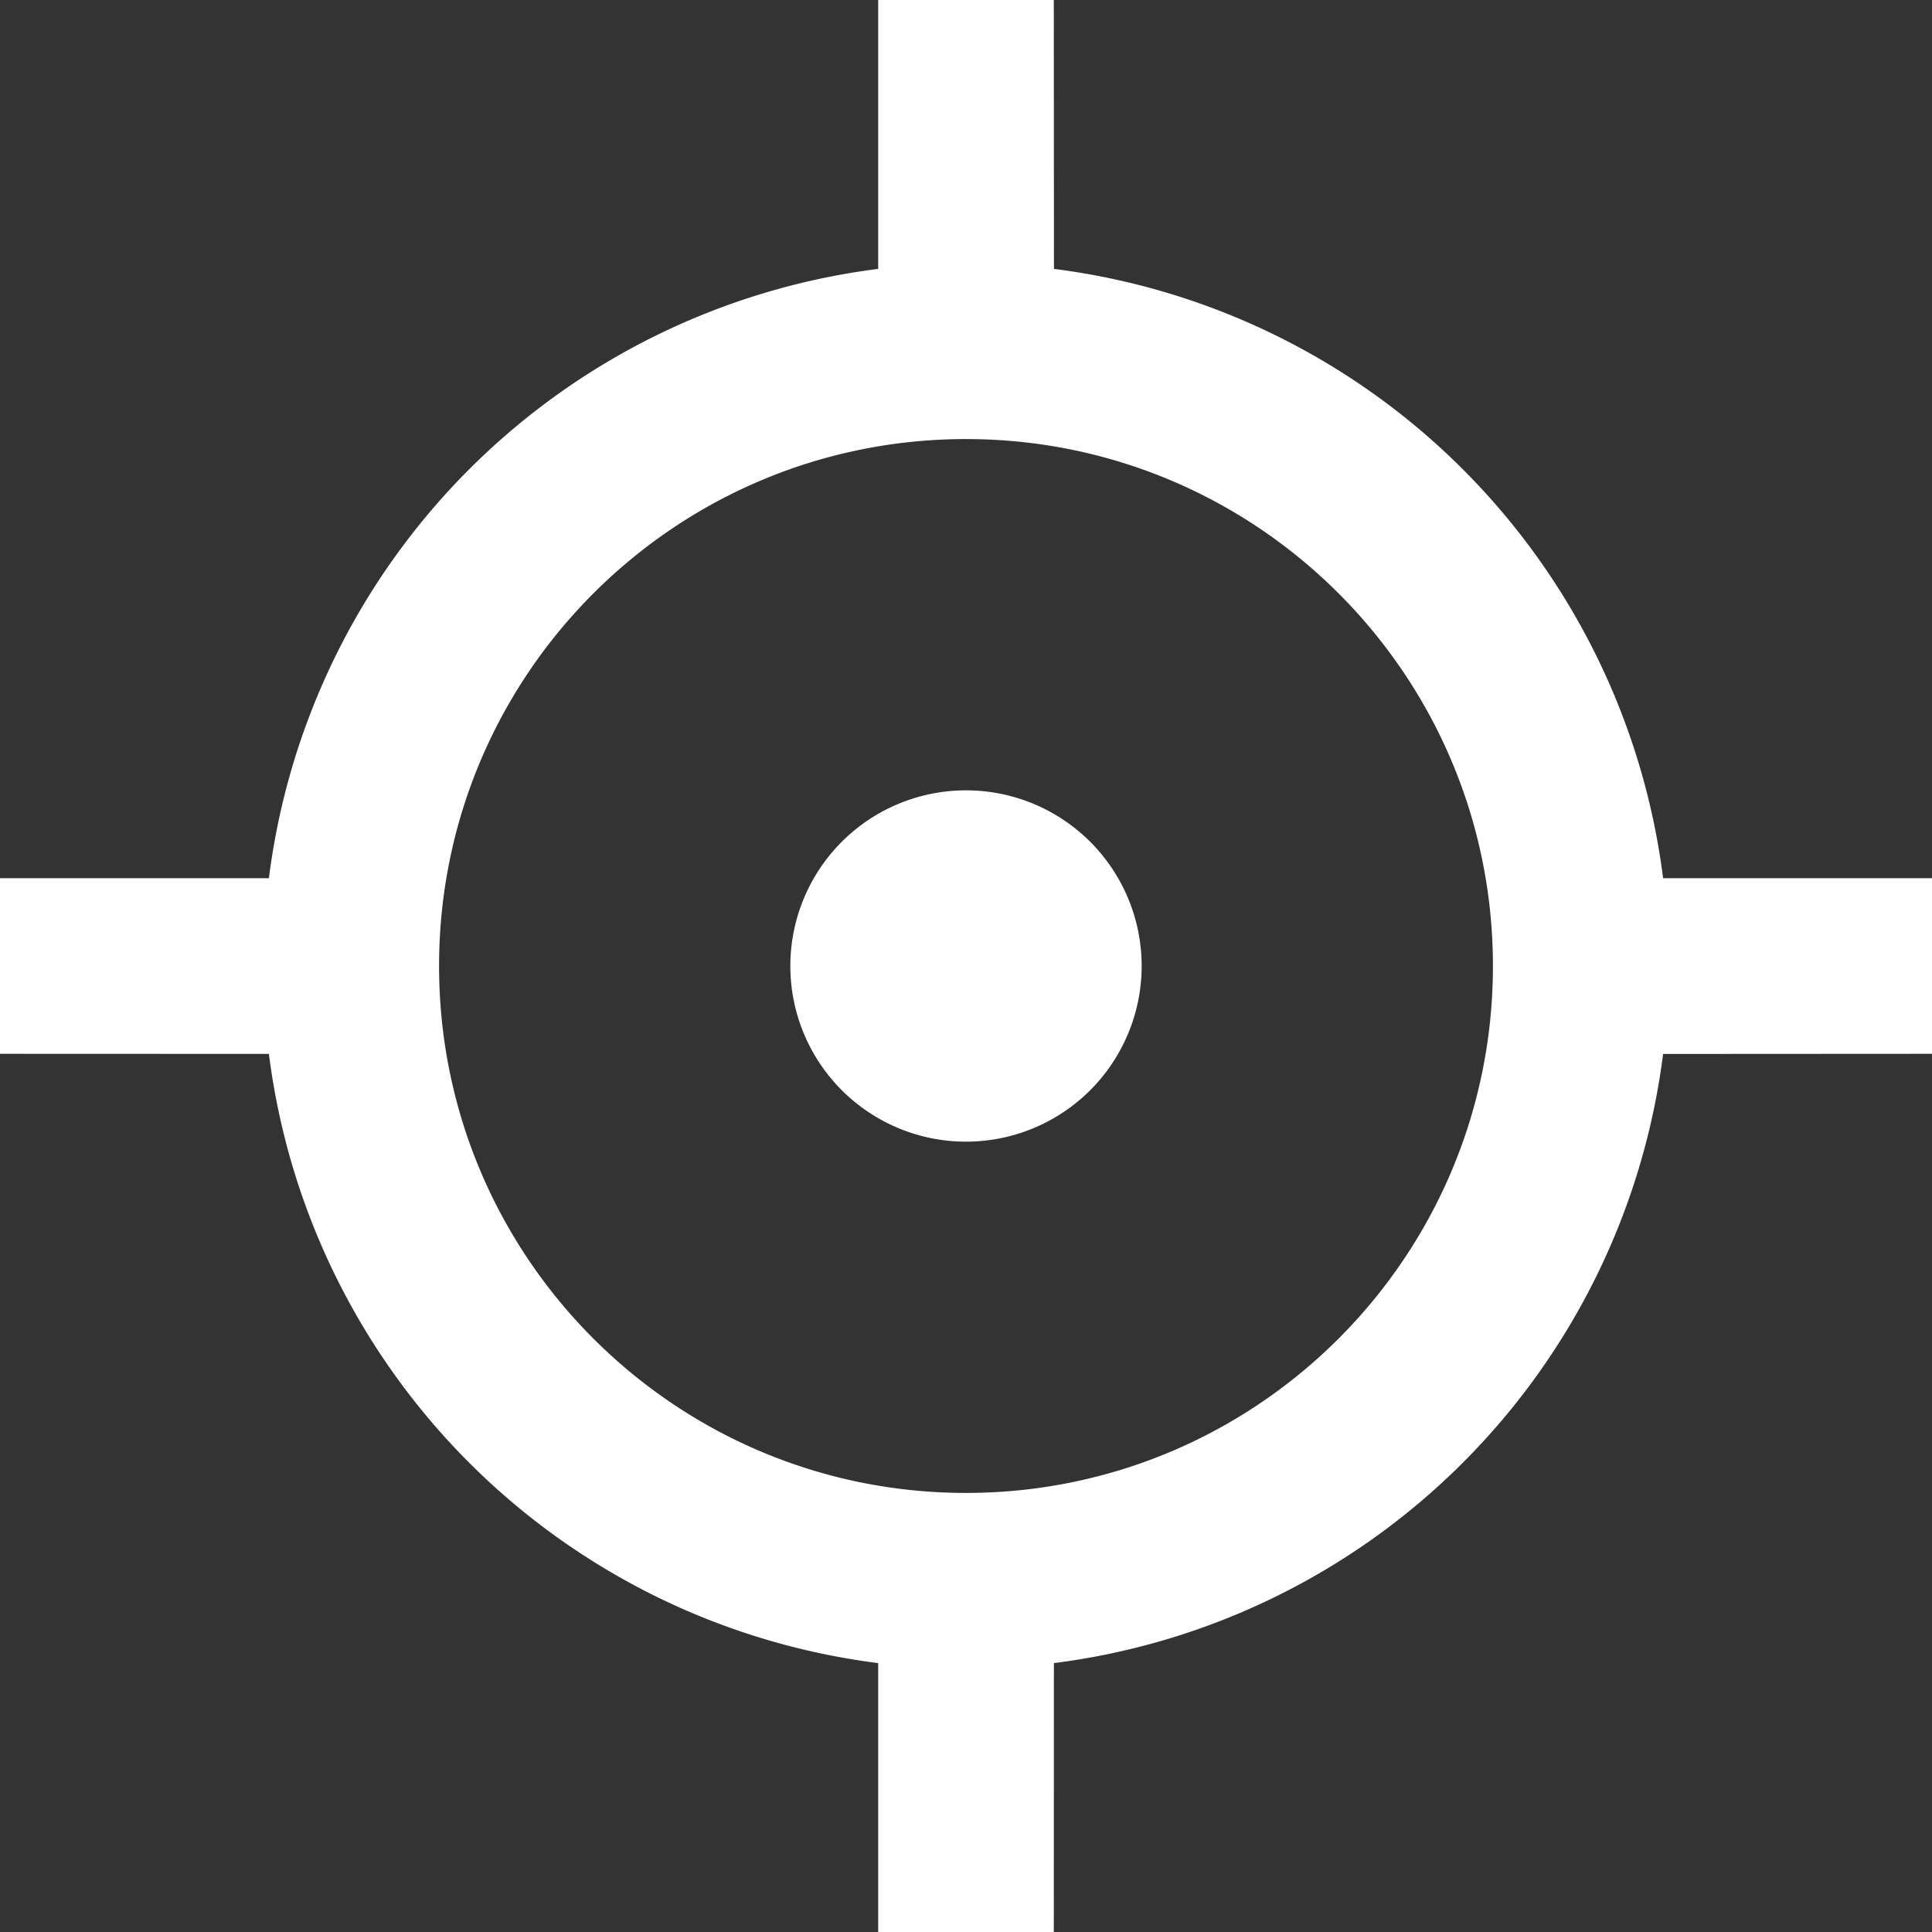
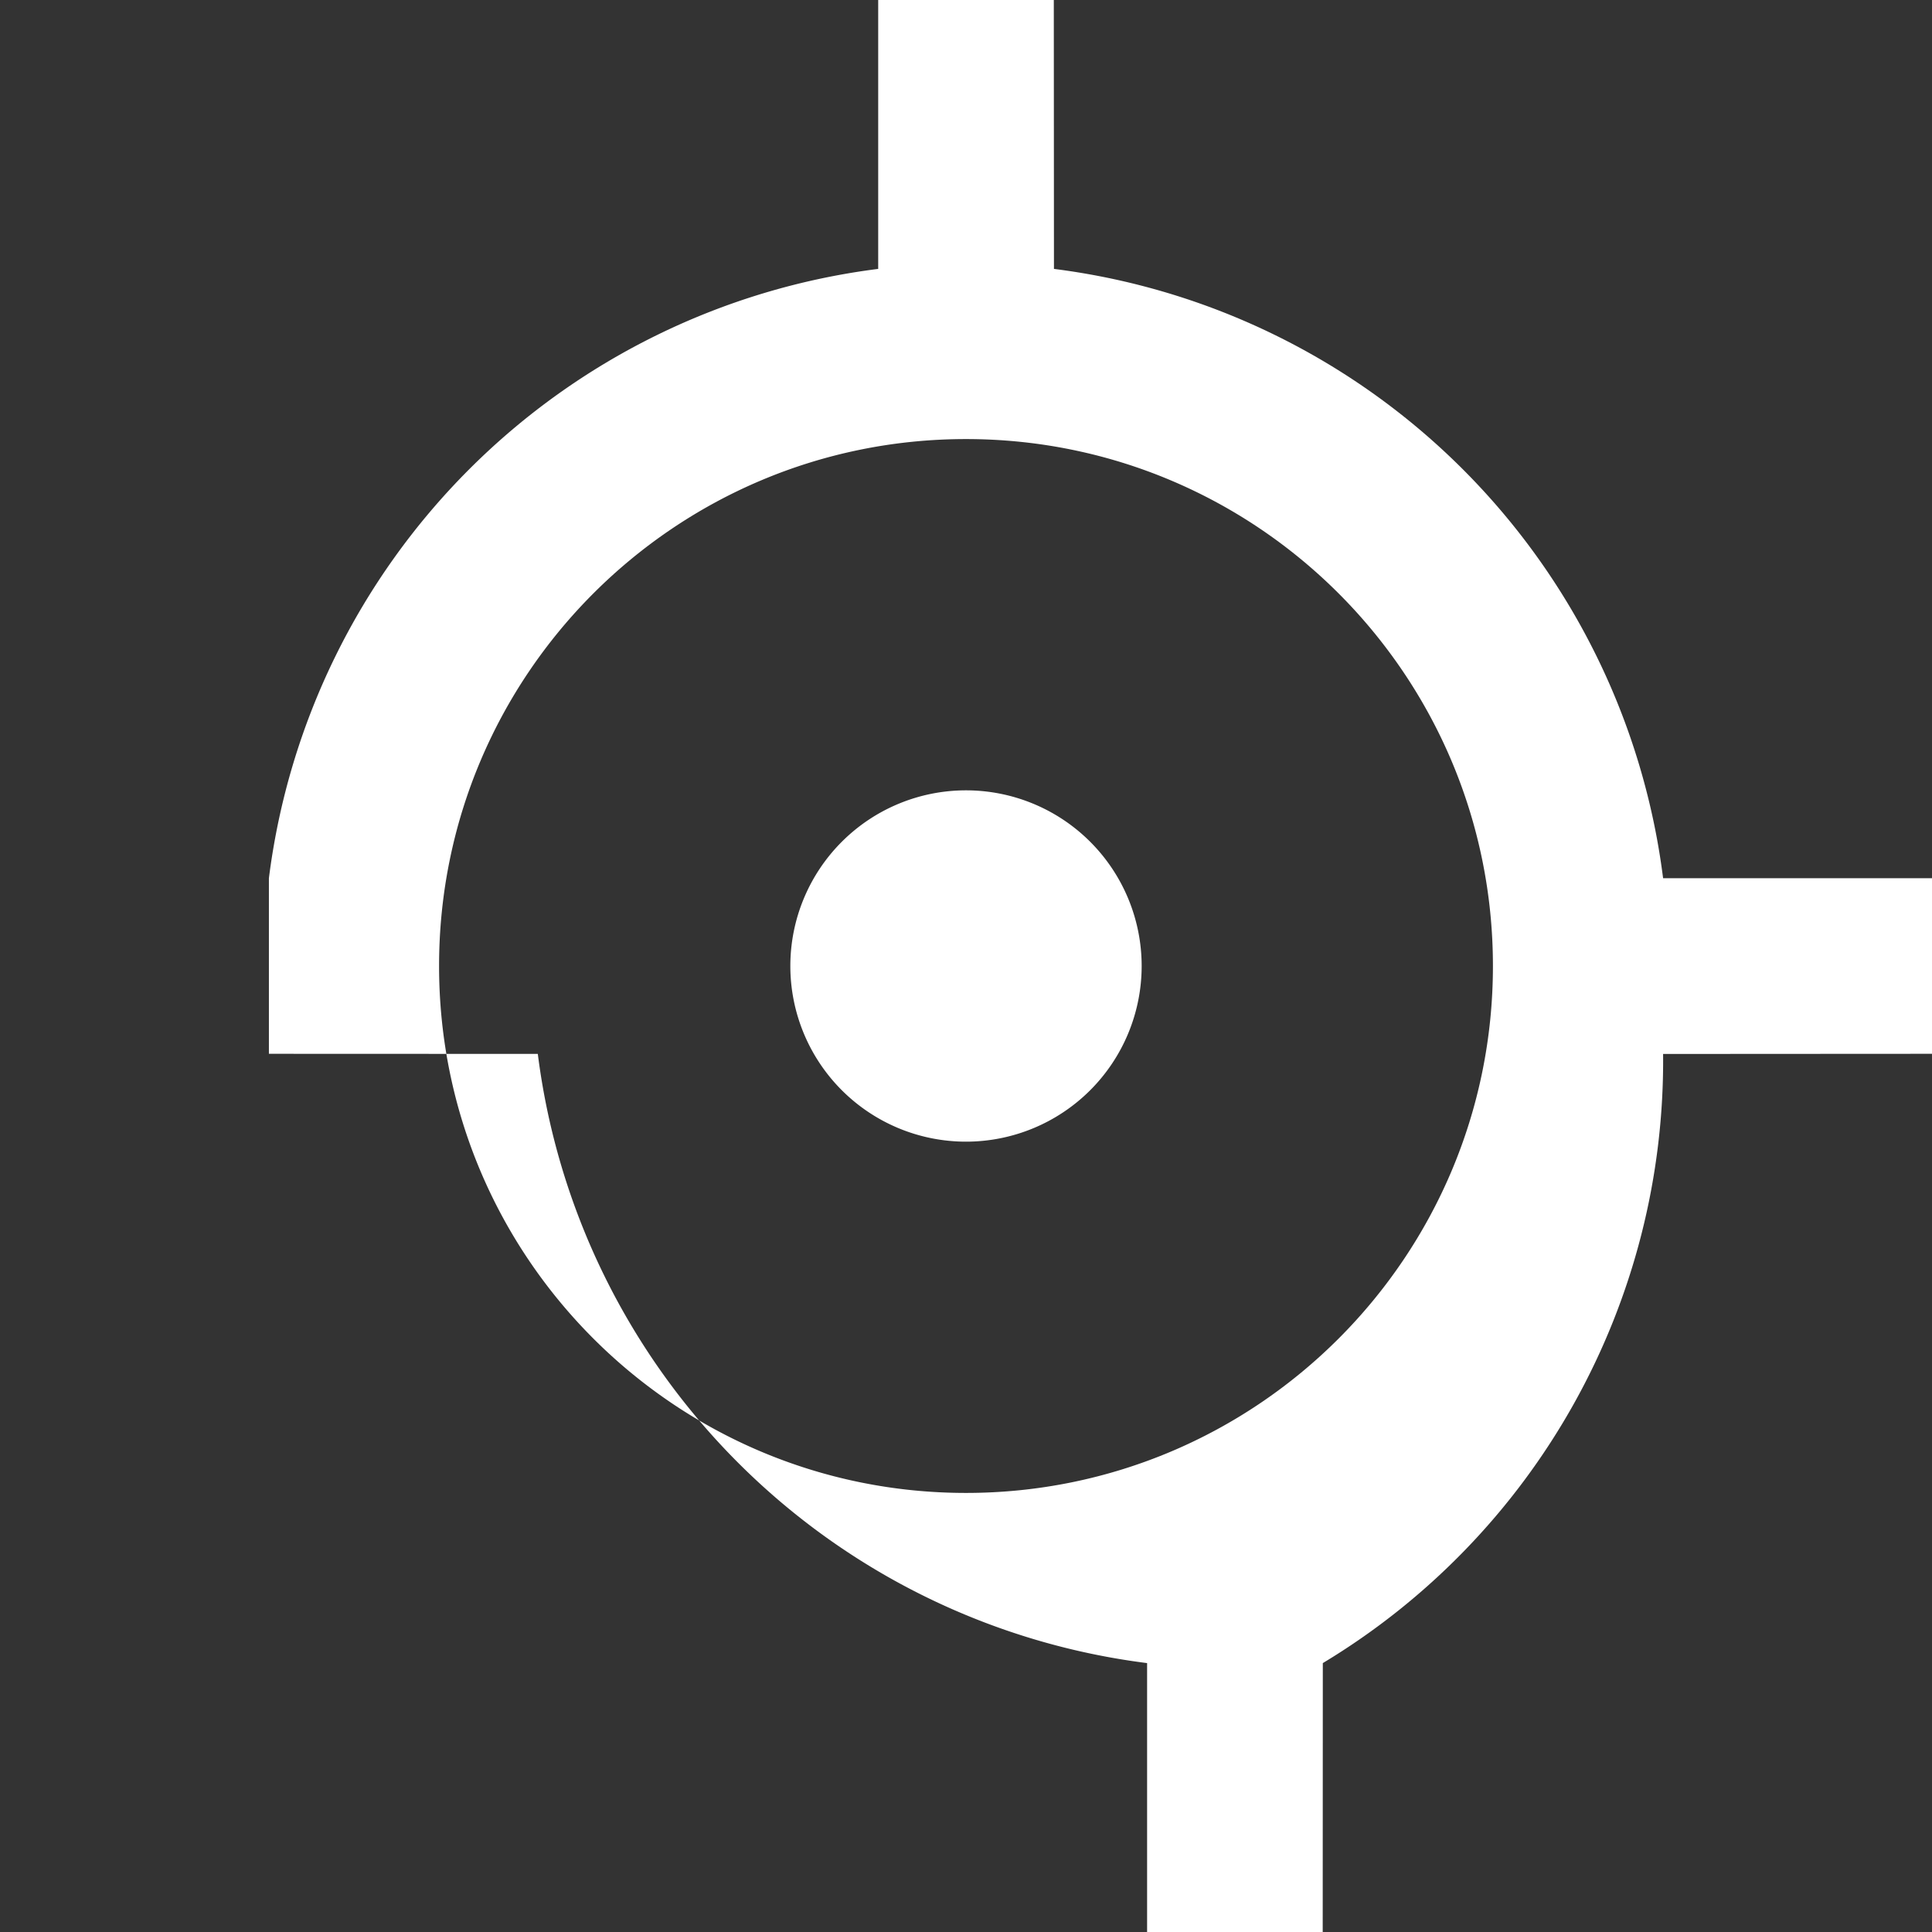
<svg xmlns="http://www.w3.org/2000/svg" width="38" height="38" viewBox="0 0 38 38">
  <rect x="0" y="0" width="38" height="38" fill="#333333" stroke="none" />
  <g>
    <g>
-       <path fill="#fff" d="M15.545 19a3.455 3.455 0 1 0 6.91 0 3.455 3.455 0 0 0-6.91 0zm13.819 0c0 5.724-4.64 10.364-10.364 10.364-5.724 0-10.364-4.64-10.364-10.364 0-5.724 4.64-10.364 10.364-10.364 5.724 0 10.364 4.64 10.364 10.364zM17.273 0v5.289A13.825 13.825 0 0 0 5.289 17.273H0v3.454l5.289.002a13.825 13.825 0 0 0 11.984 11.982V38h3.454l.002-5.289A13.825 13.825 0 0 0 32.711 20.73L38 20.727v-3.454h-5.289A13.825 13.825 0 0 0 20.73 5.289L20.727 0z" />
+       <path fill="#fff" d="M15.545 19a3.455 3.455 0 1 0 6.91 0 3.455 3.455 0 0 0-6.91 0zm13.819 0c0 5.724-4.64 10.364-10.364 10.364-5.724 0-10.364-4.64-10.364-10.364 0-5.724 4.64-10.364 10.364-10.364 5.724 0 10.364 4.64 10.364 10.364zM17.273 0v5.289A13.825 13.825 0 0 0 5.289 17.273v3.454l5.289.002a13.825 13.825 0 0 0 11.984 11.982V38h3.454l.002-5.289A13.825 13.825 0 0 0 32.711 20.73L38 20.727v-3.454h-5.289A13.825 13.825 0 0 0 20.73 5.289L20.727 0z" />
    </g>
  </g>
</svg>